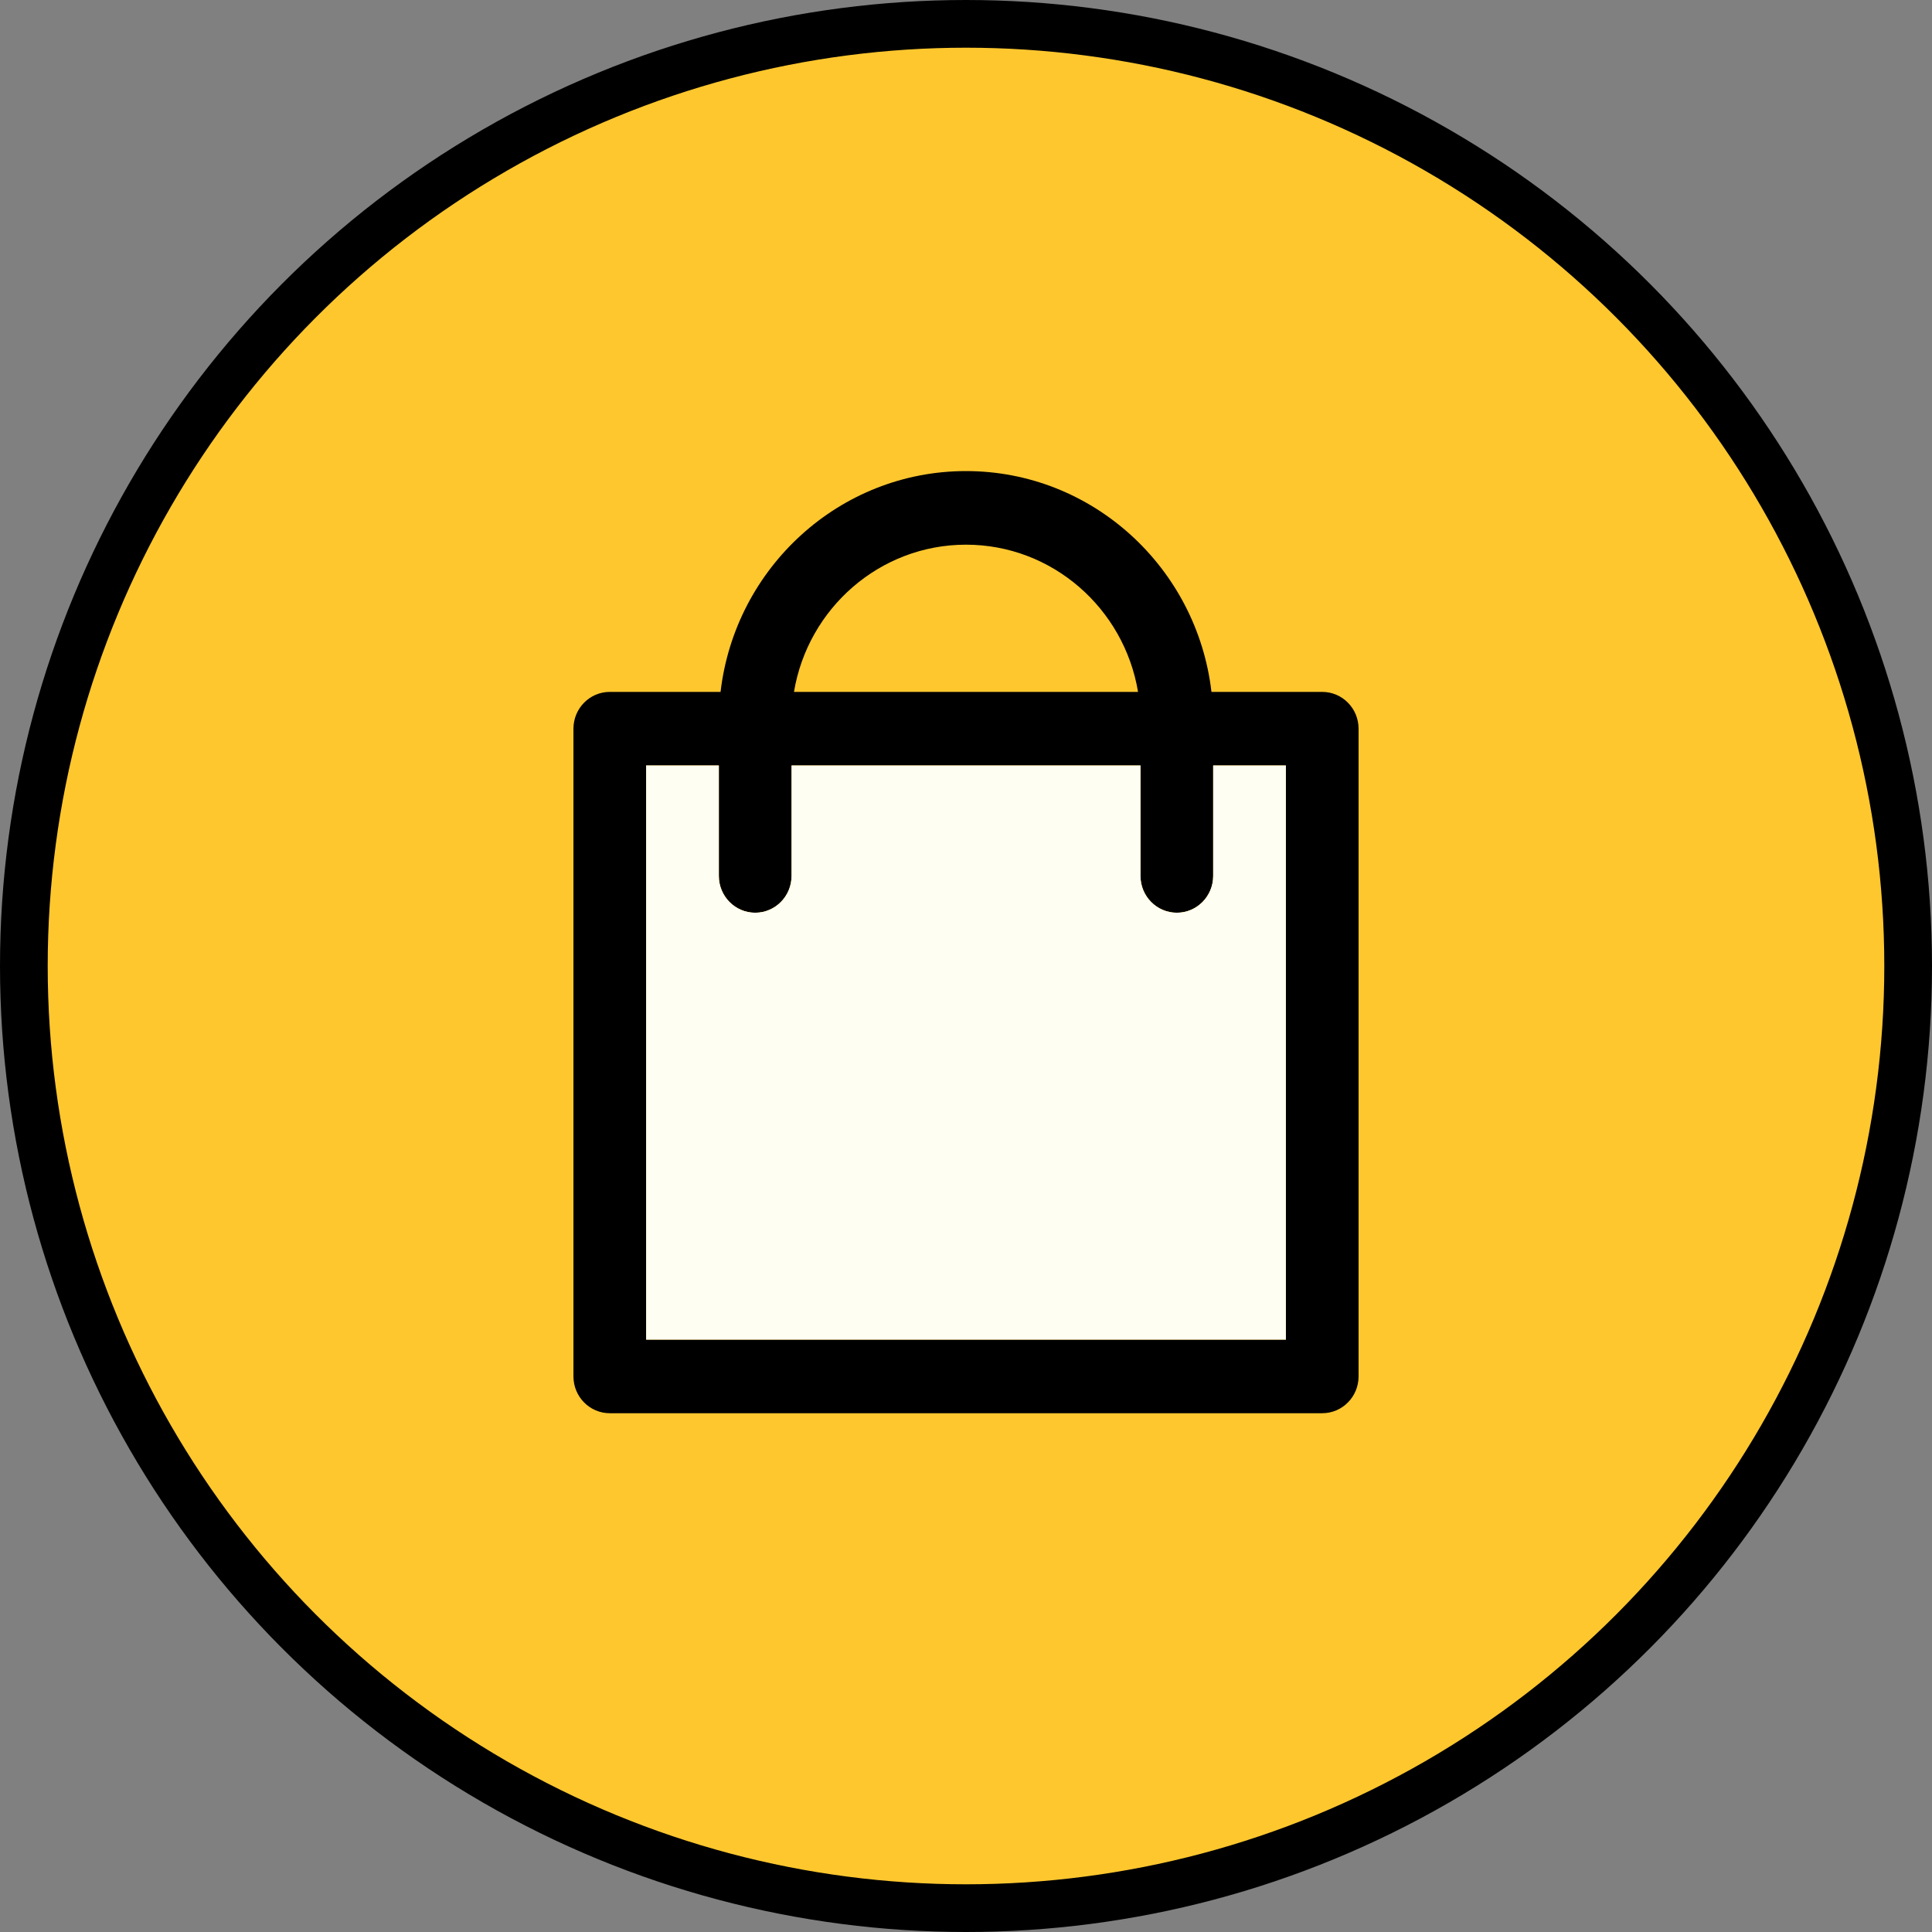
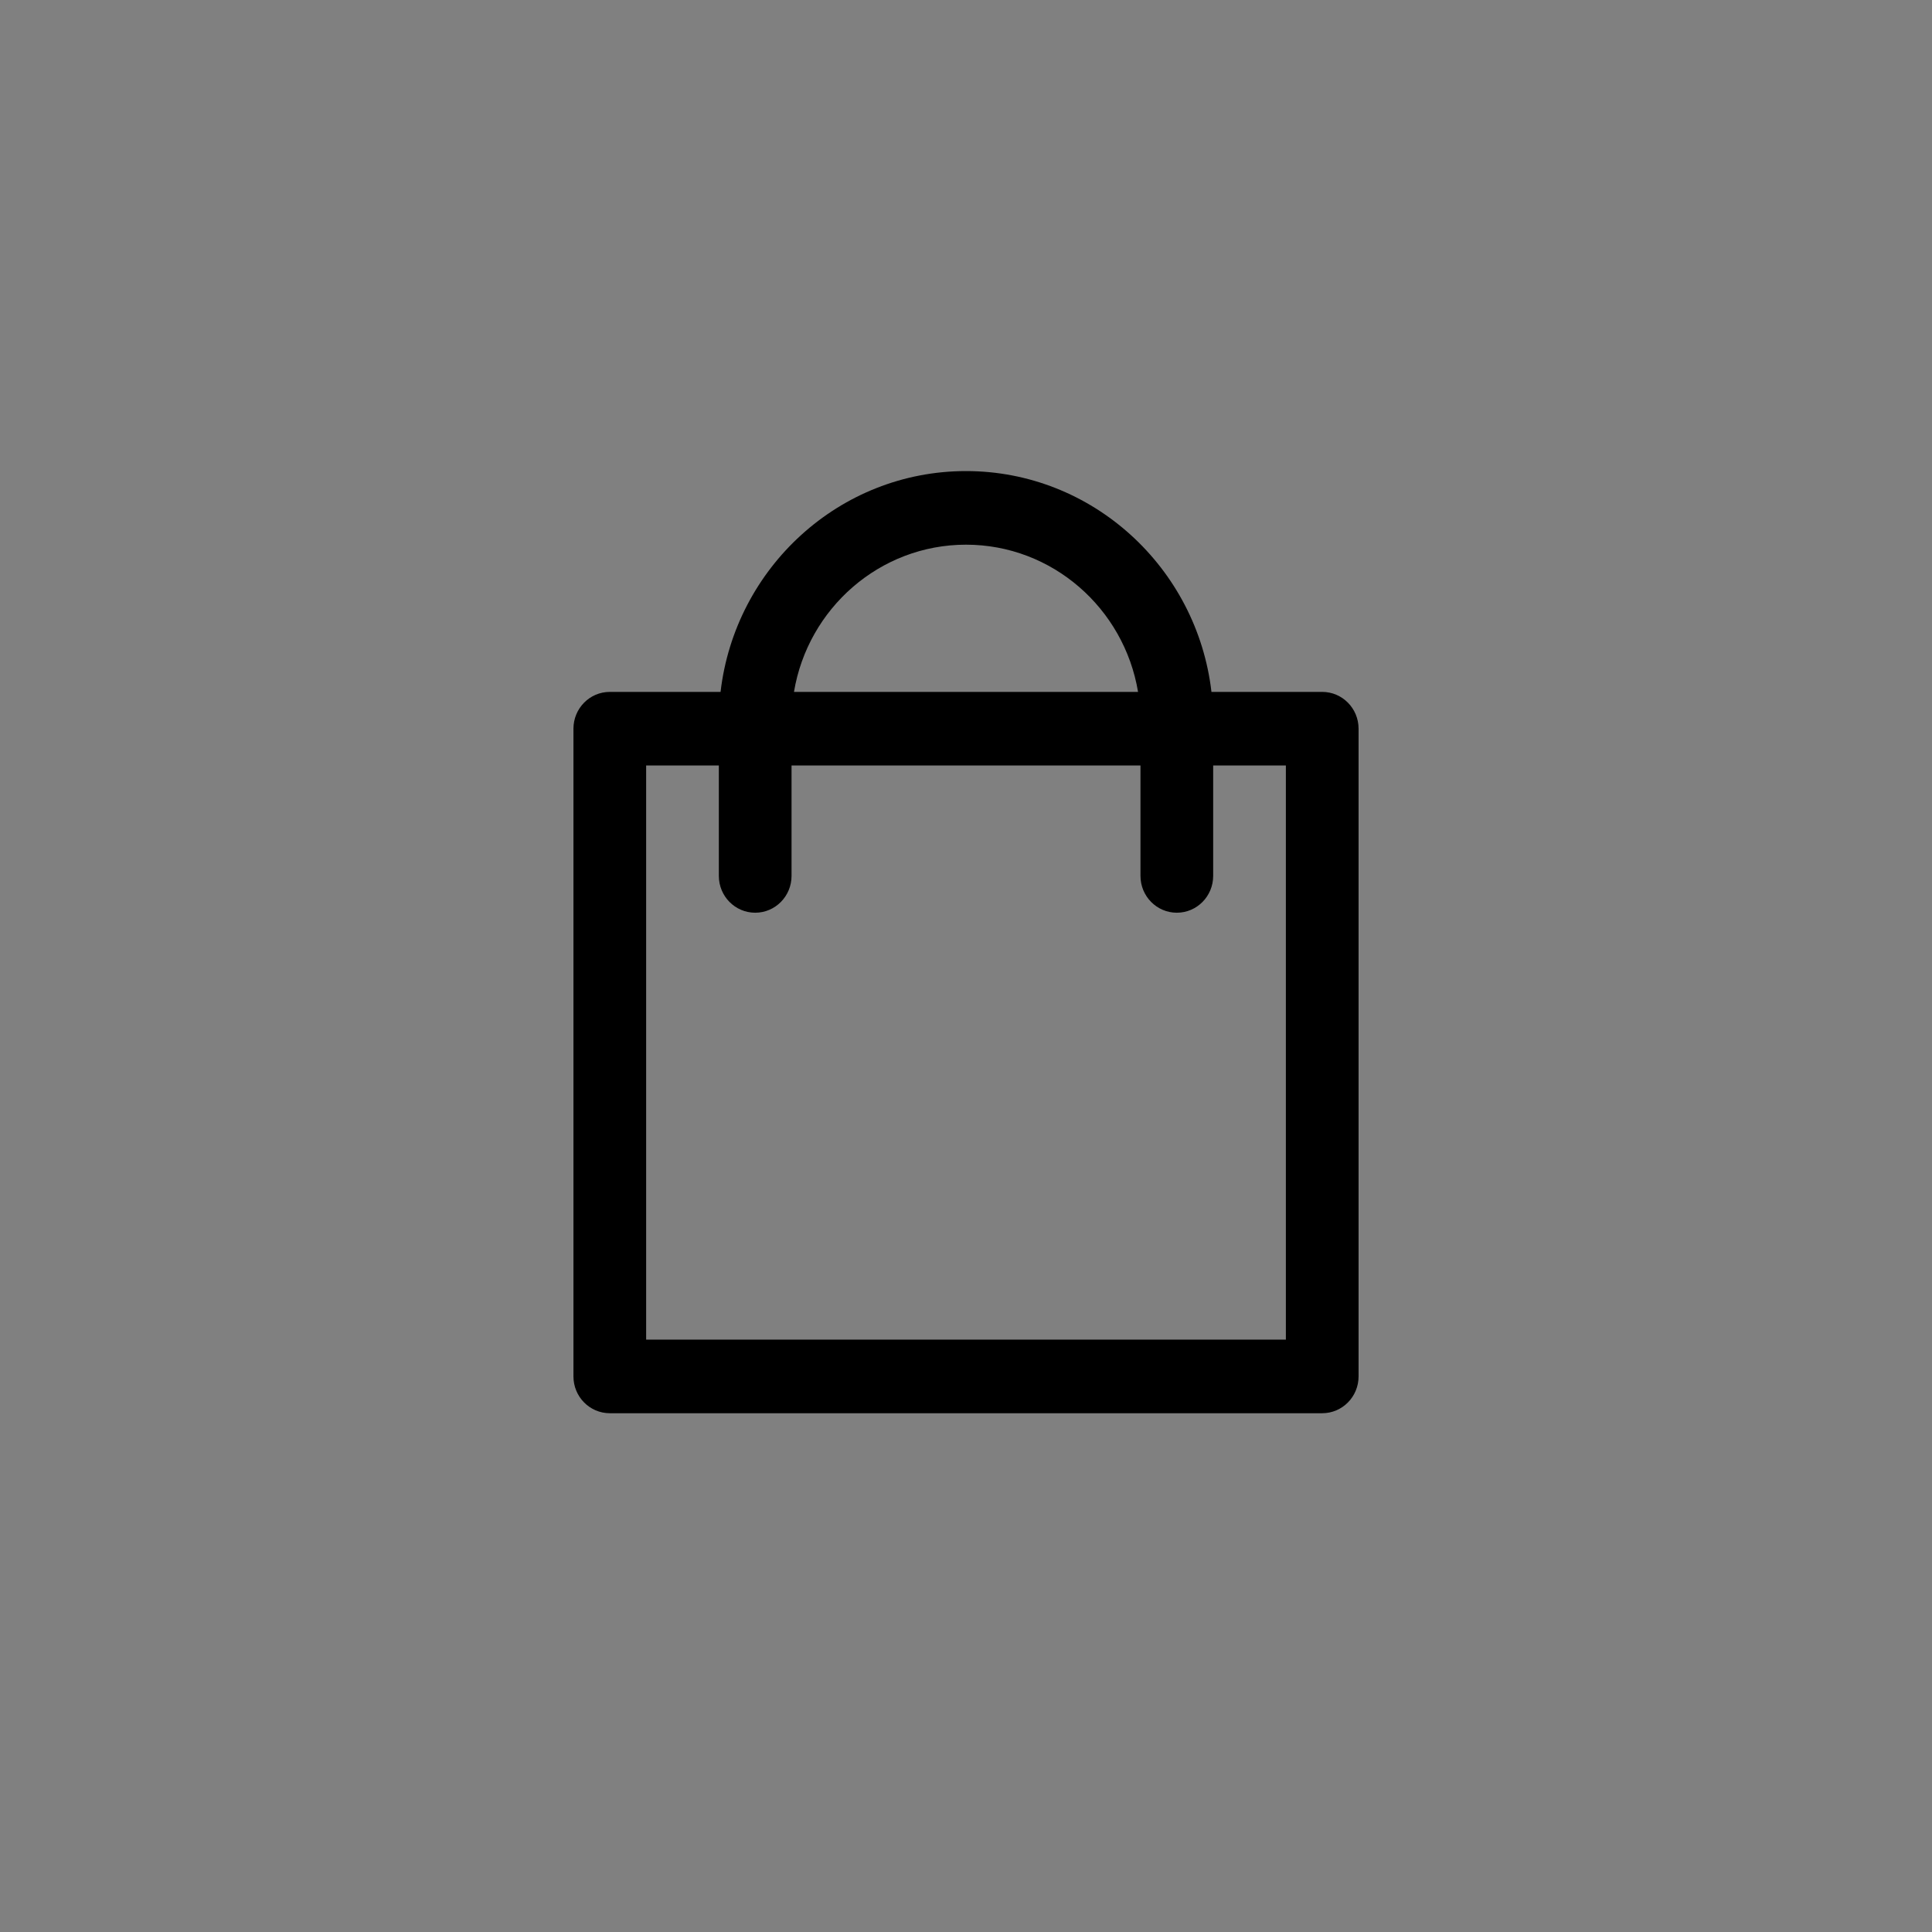
<svg xmlns="http://www.w3.org/2000/svg" width="81px" height="81px" viewBox="0 0 81 81" version="1.1">
  <rect x="0" y="0" width="81" height="81" fill="#808080" stroke="none" />
  <title>cart_icon</title>
  <g id="Page-1" stroke="none" stroke-width="1" fill="none" fill-rule="evenodd">
    <g id="cart_icon" transform="translate(1, 1)">
-       <circle id="Oval" stroke="#000000" stroke-width="2" fill="#FFC72E" cx="39.5" cy="39.5" r="39.5" />
      <g id="shopping-bag" transform="translate(23.042, 18.75)" fill-rule="nonzero">
        <path d="M31.393,9.258 L26.749,9.258 C26.144,4.052 21.76,0 16.458,0 C11.157,0 6.773,4.052 6.168,9.258 L1.524,9.258 C0.682,9.258 0,9.949 0,10.801 L0,37.957 C0,38.809 0.682,39.5 1.524,39.5 L31.393,39.5 C32.234,39.5 32.917,38.809 32.917,37.957 L32.917,10.801 C32.917,9.949 32.234,9.258 31.393,9.258 Z M16.458,3.086 C20.076,3.086 23.089,5.76 23.671,9.258 L9.246,9.258 C9.828,5.76 12.84,3.086 16.458,3.086 Z M29.869,36.414 L3.048,36.414 L3.048,12.344 L6.096,12.344 L6.096,16.973 C6.096,17.825 6.778,18.516 7.62,18.516 C8.461,18.516 9.144,17.825 9.144,16.973 L9.144,12.344 L23.773,12.344 L23.773,16.973 C23.773,17.825 24.455,18.516 25.297,18.516 C26.139,18.516 26.821,17.825 26.821,16.973 L26.821,12.344 L29.869,12.344 L29.869,36.414 Z" id="Shape" fill="#000000" />
-         <path d="M29.869,36.414 L3.048,36.414 L3.048,12.344 L6.096,12.344 L6.096,16.973 C6.096,17.825 6.778,18.516 7.62,18.516 C8.461,18.516 9.144,17.825 9.144,16.973 L9.144,12.344 L23.773,12.344 L23.773,16.973 C23.773,17.825 24.455,18.516 25.297,18.516 C26.139,18.516 26.821,17.825 26.821,16.973 L26.821,12.344 L29.869,12.344 L29.869,36.414 Z" id="Path-Copy-2" fill="#FFFEF2" />
      </g>
    </g>
  </g>
</svg>